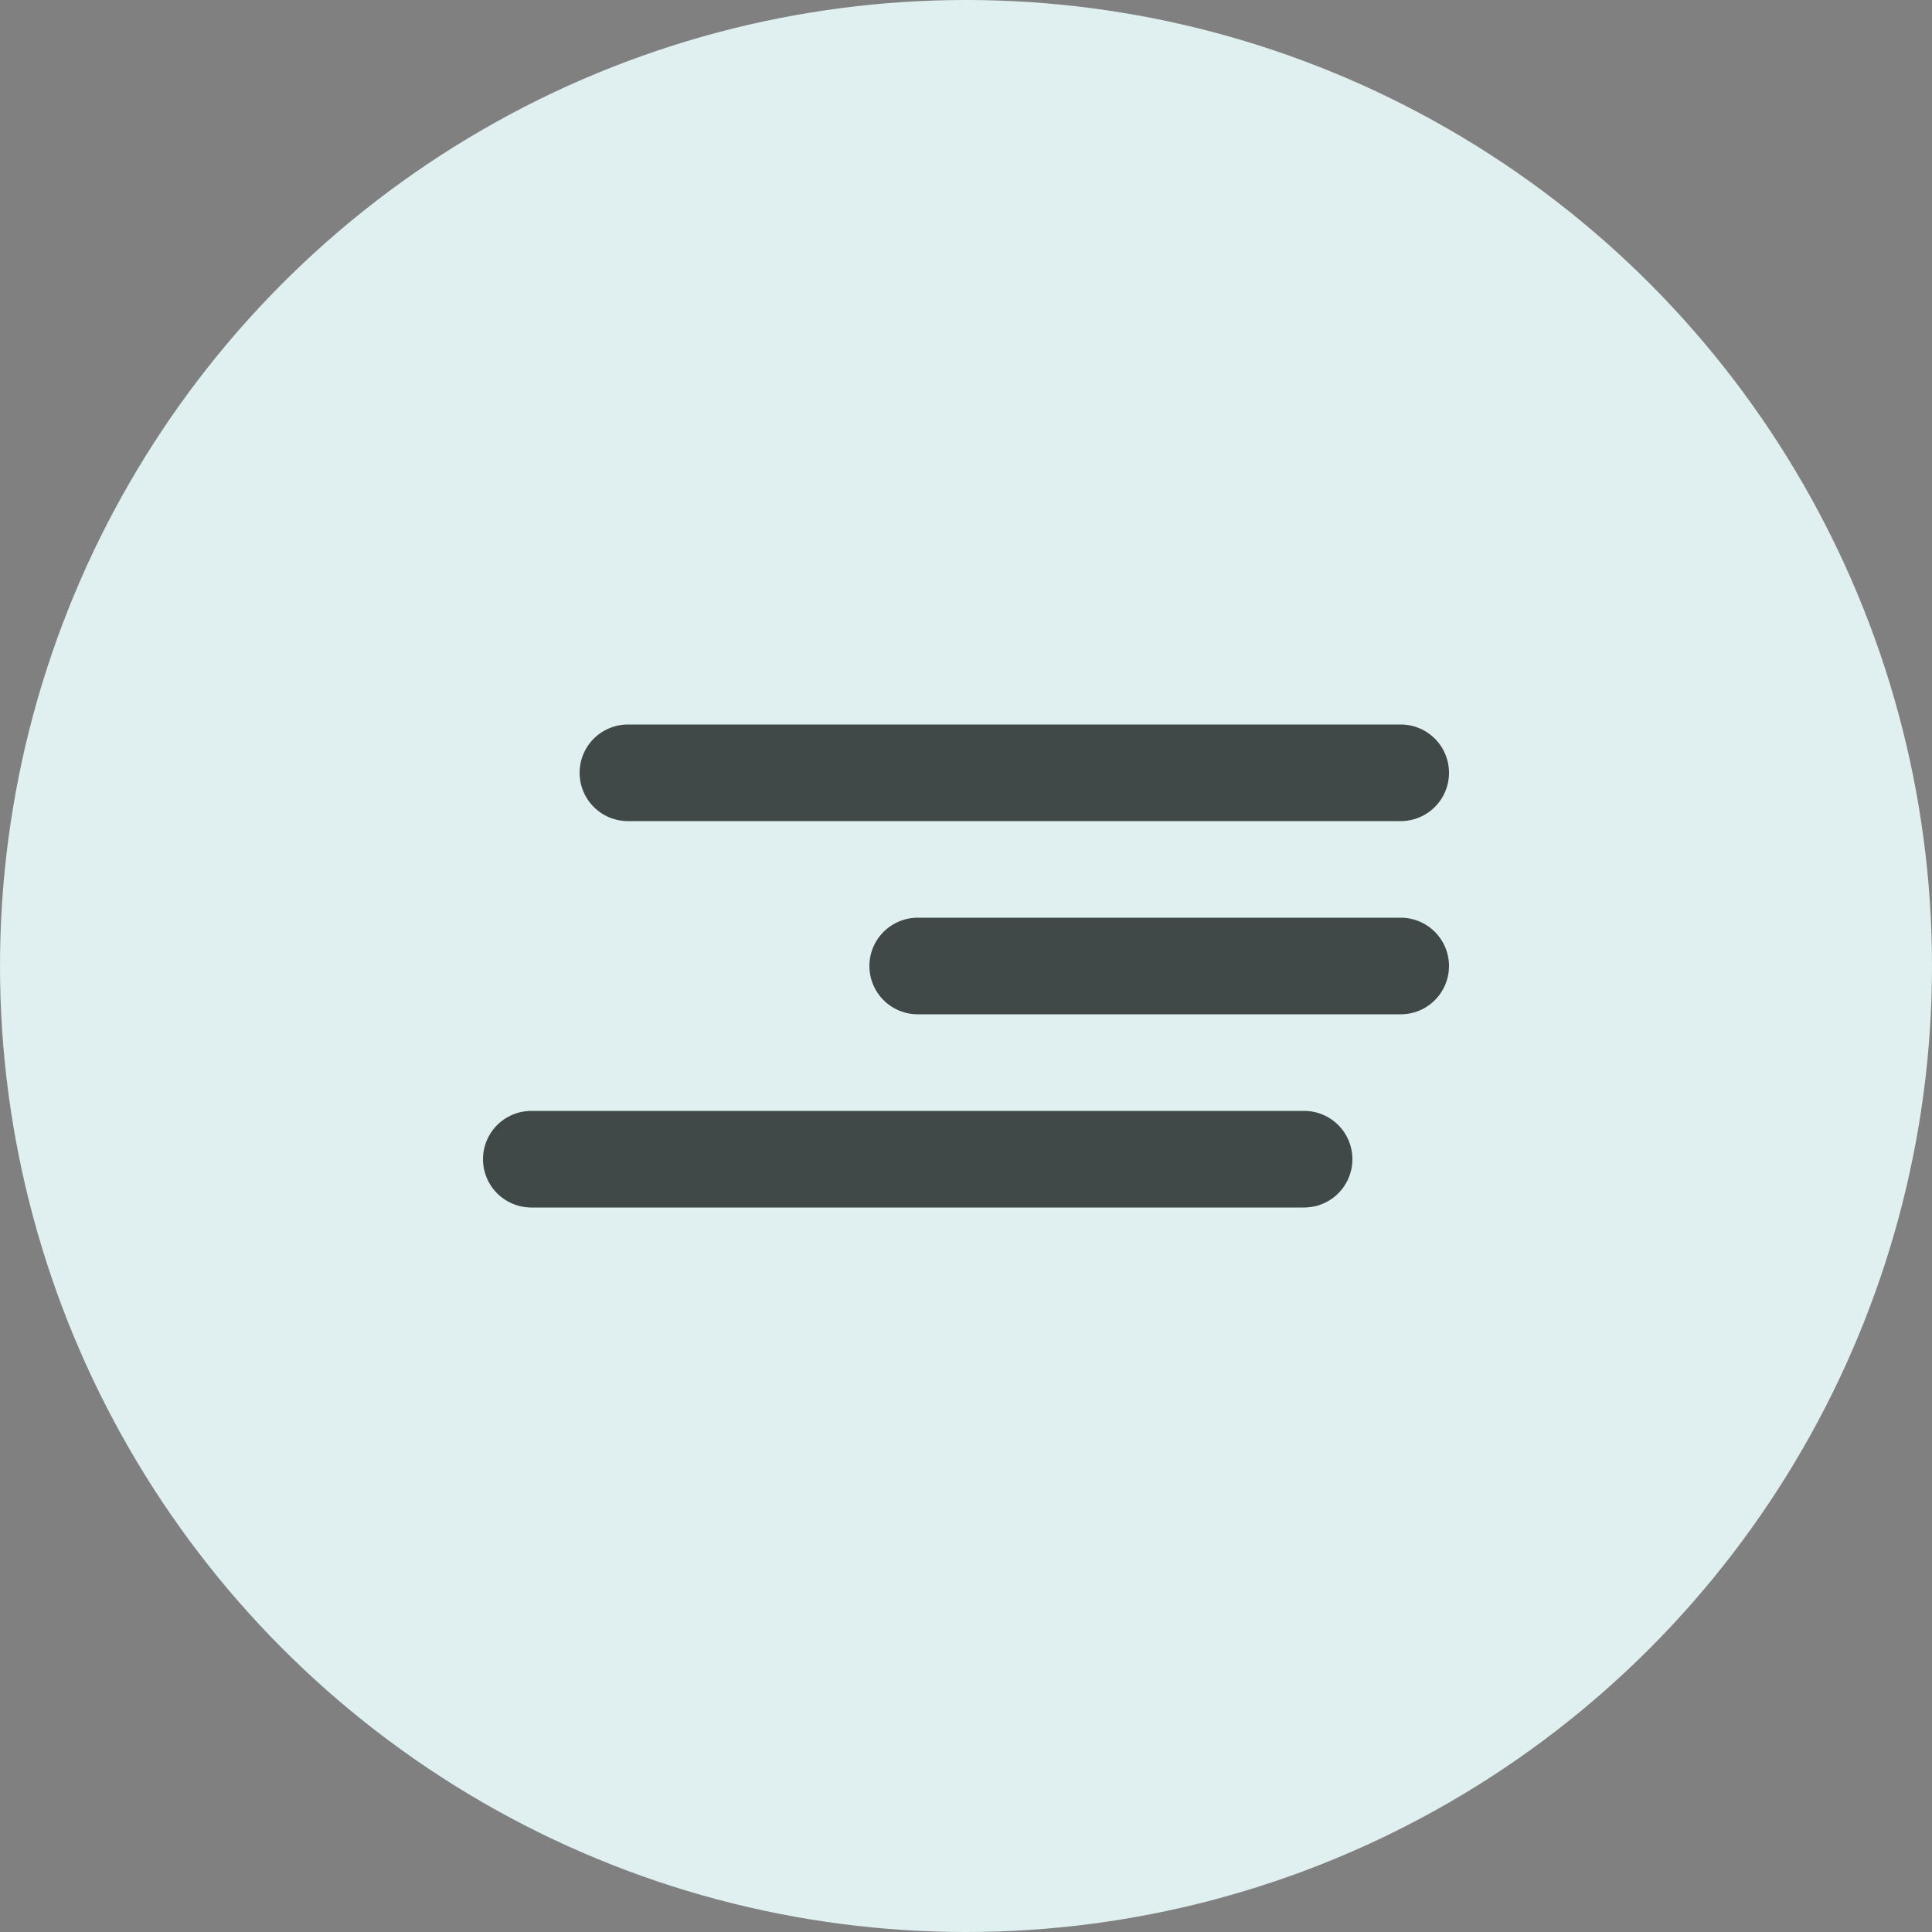
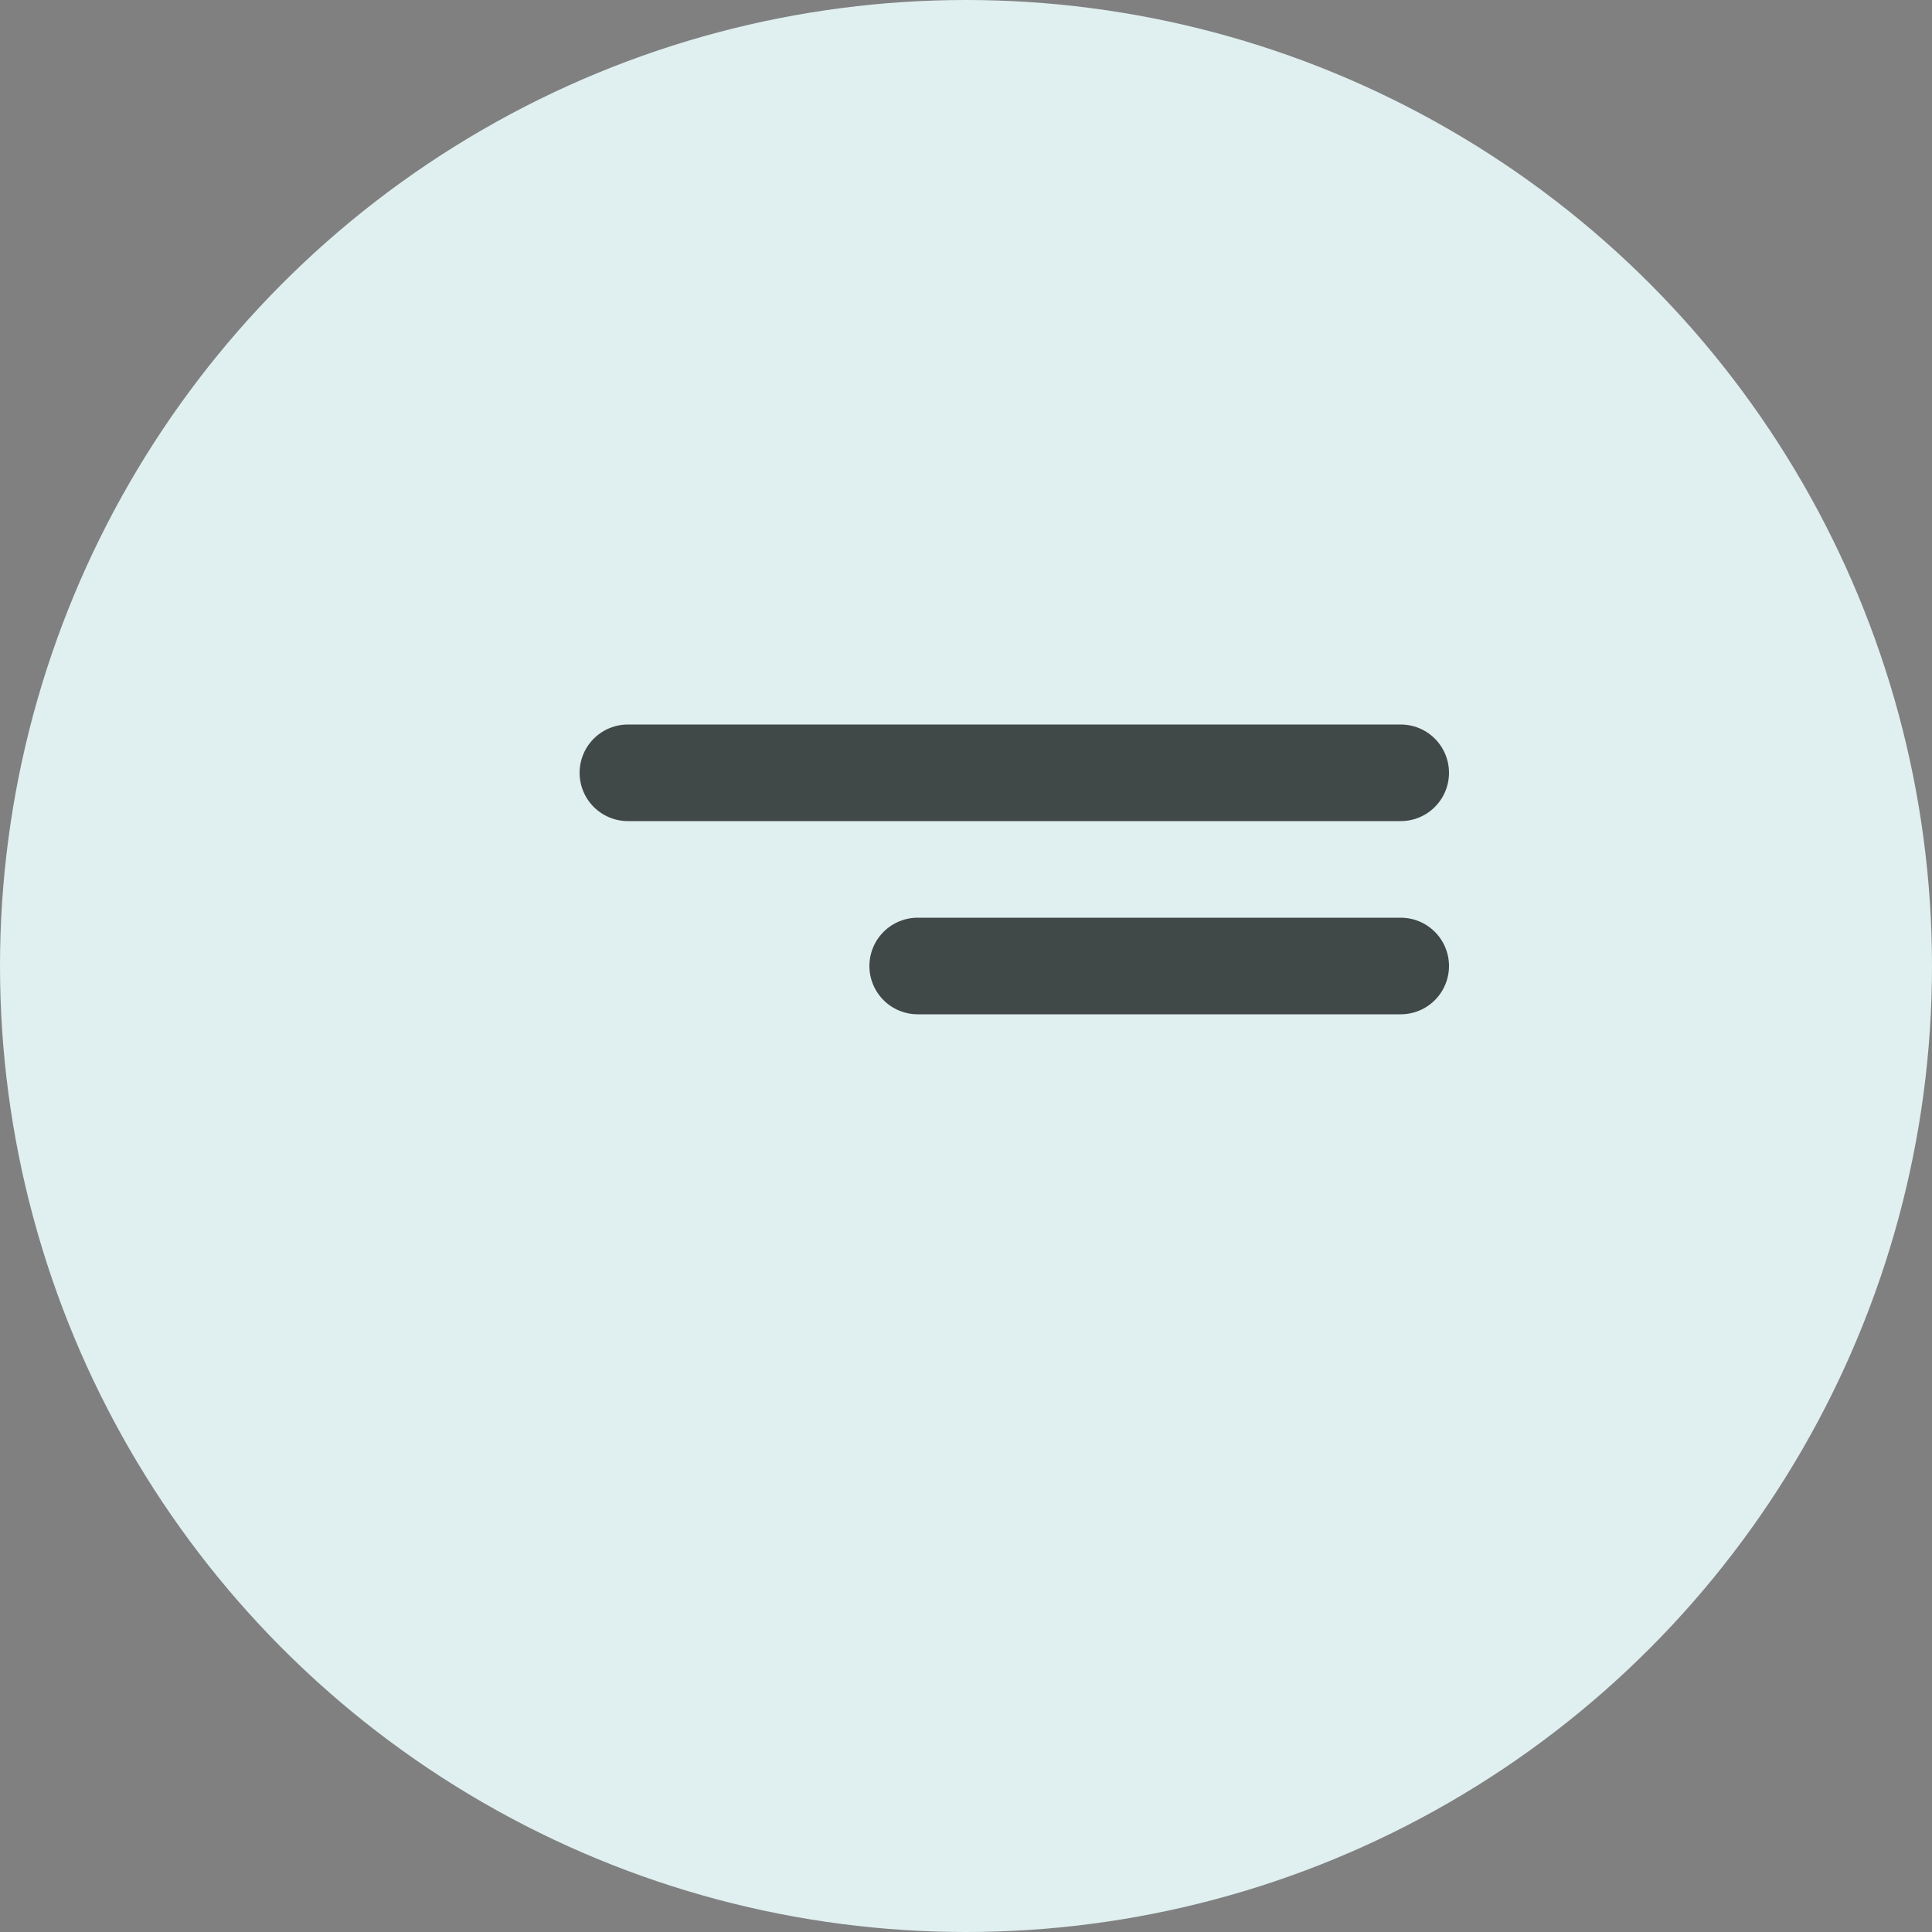
<svg xmlns="http://www.w3.org/2000/svg" width="40" height="40" viewBox="0 0 40 40" fill="none">
  <rect x="0" y="0" width="40" height="40" fill="#808080" stroke="none" />
  <circle cx="20" cy="20" r="20" fill="#E0EFEF" />
  <path d="M13 16H29" stroke="#414848" stroke-width="2" stroke-linecap="round" />
  <path d="M19 20L29 20" stroke="#414848" stroke-width="2" stroke-linecap="round" />
-   <path d="M11 24L27 24" stroke="#414848" stroke-width="2" stroke-linecap="round" />
</svg>